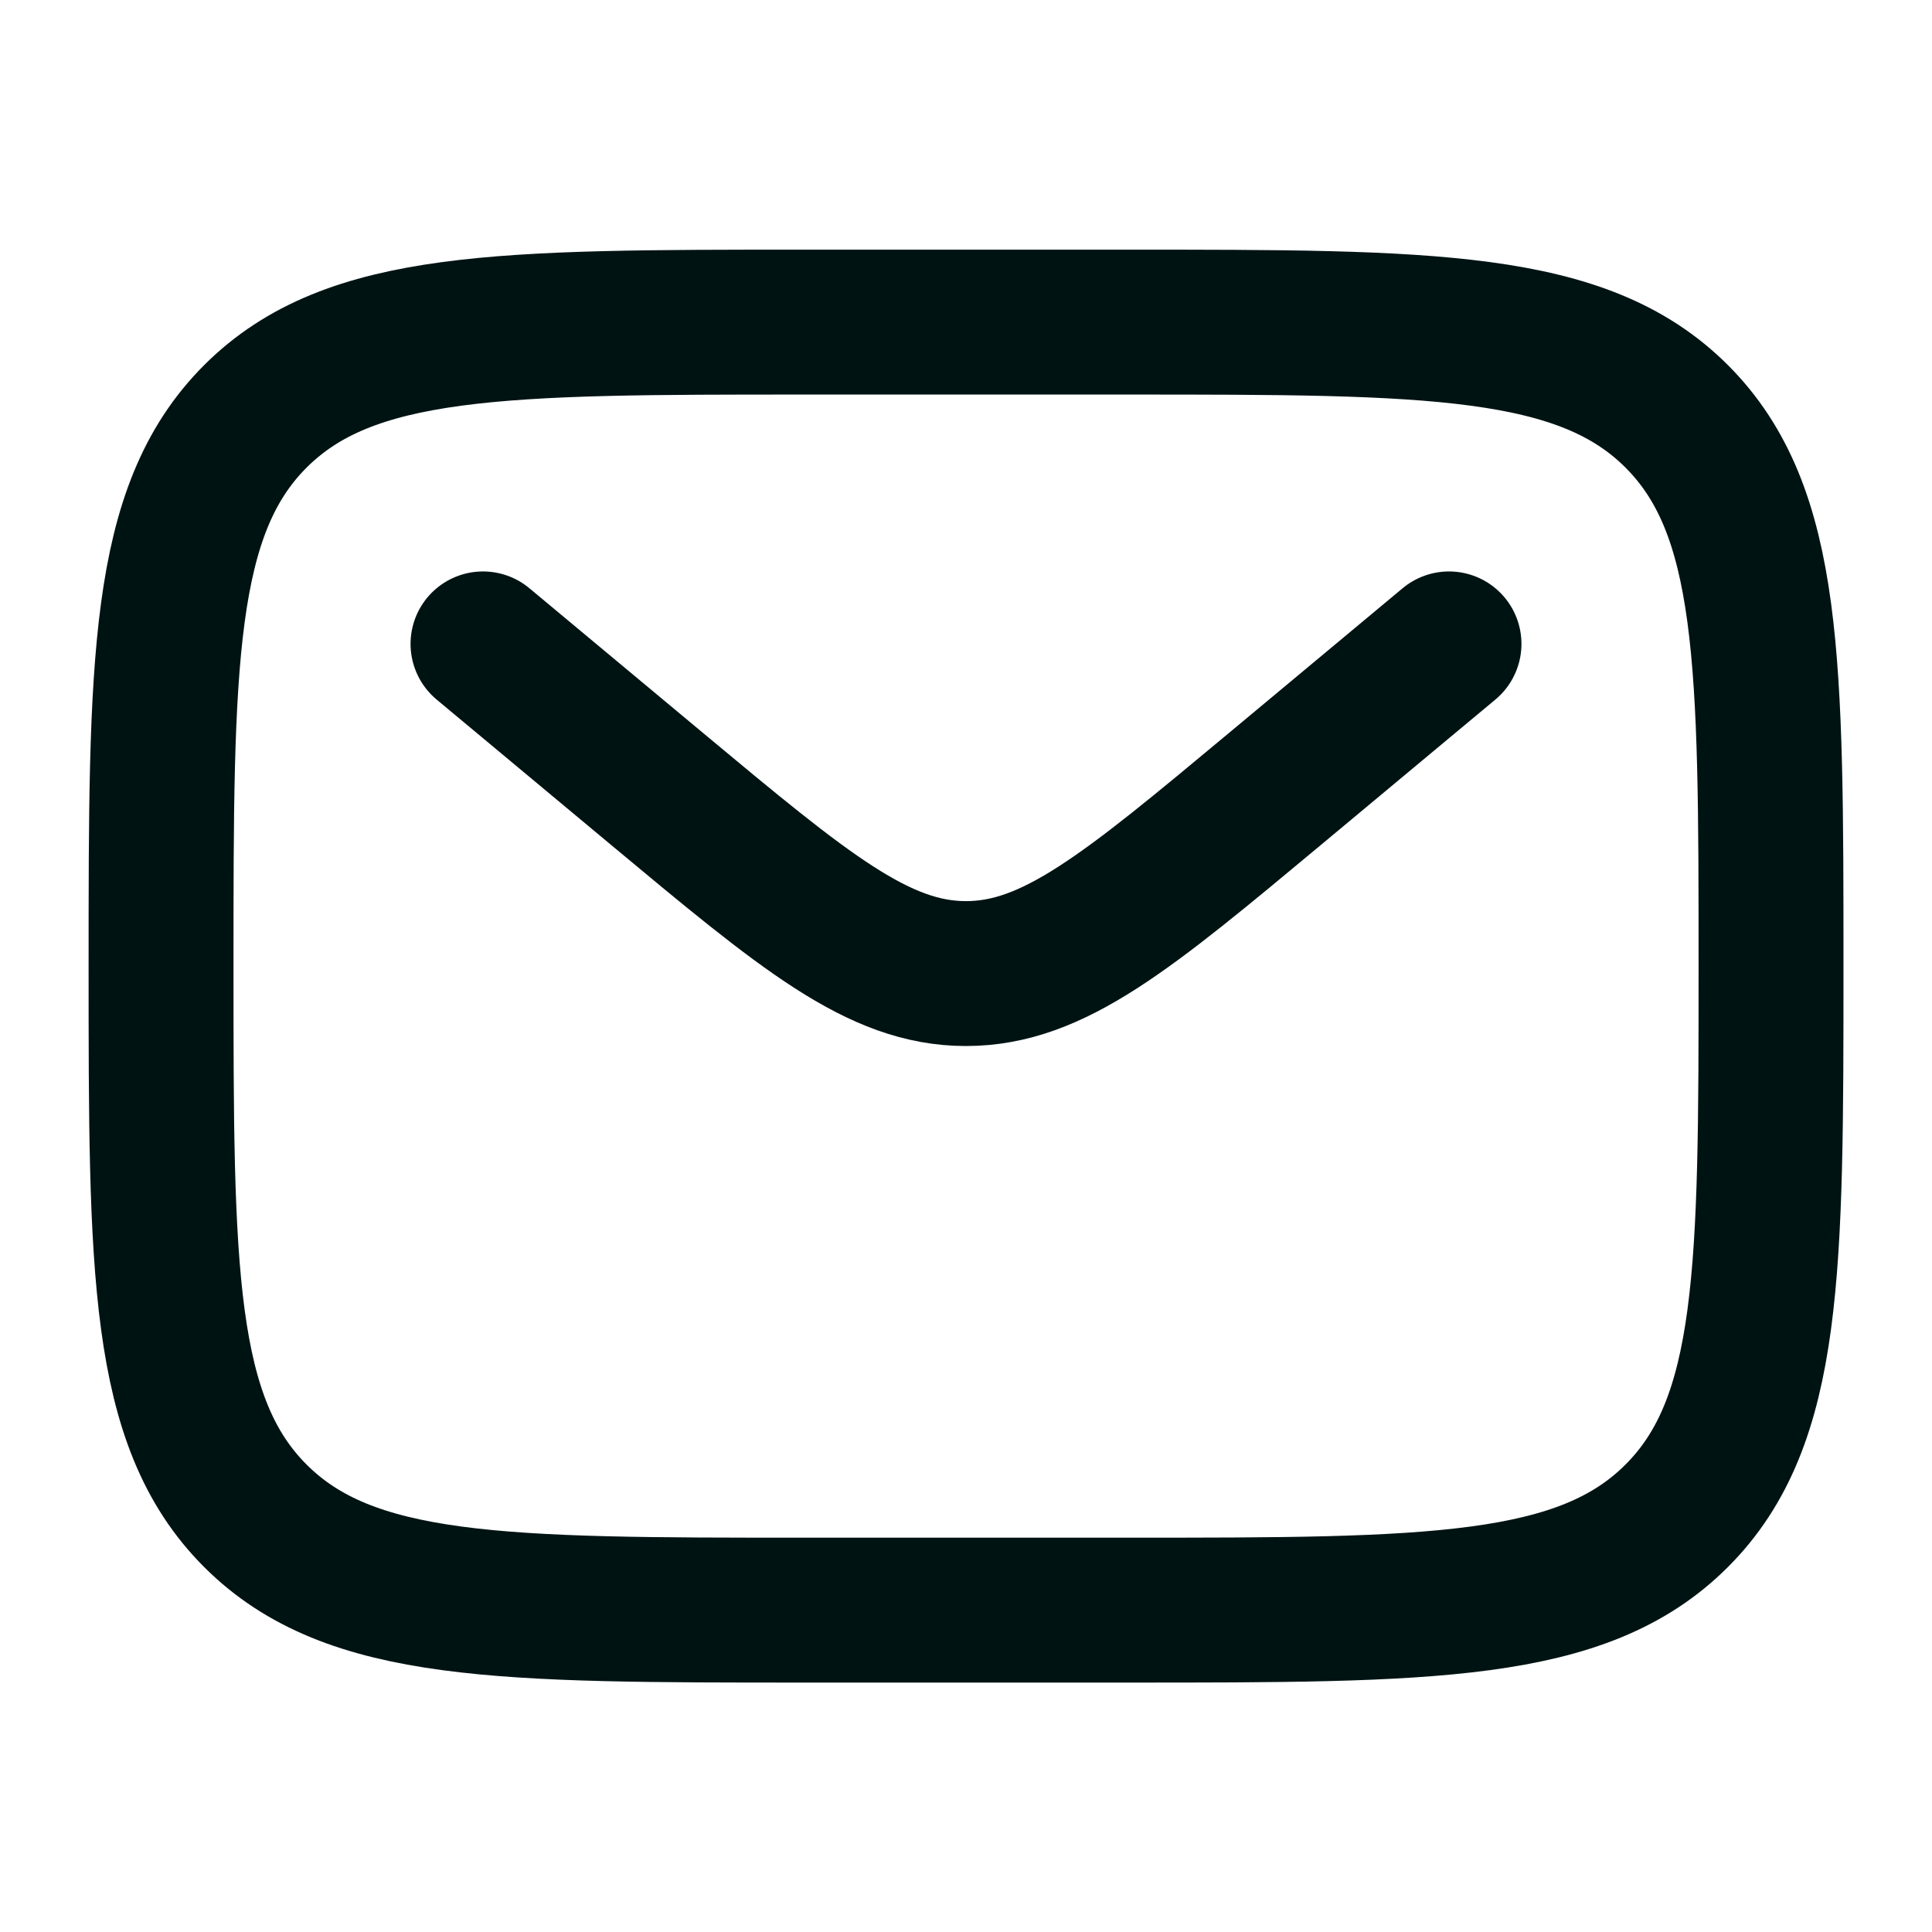
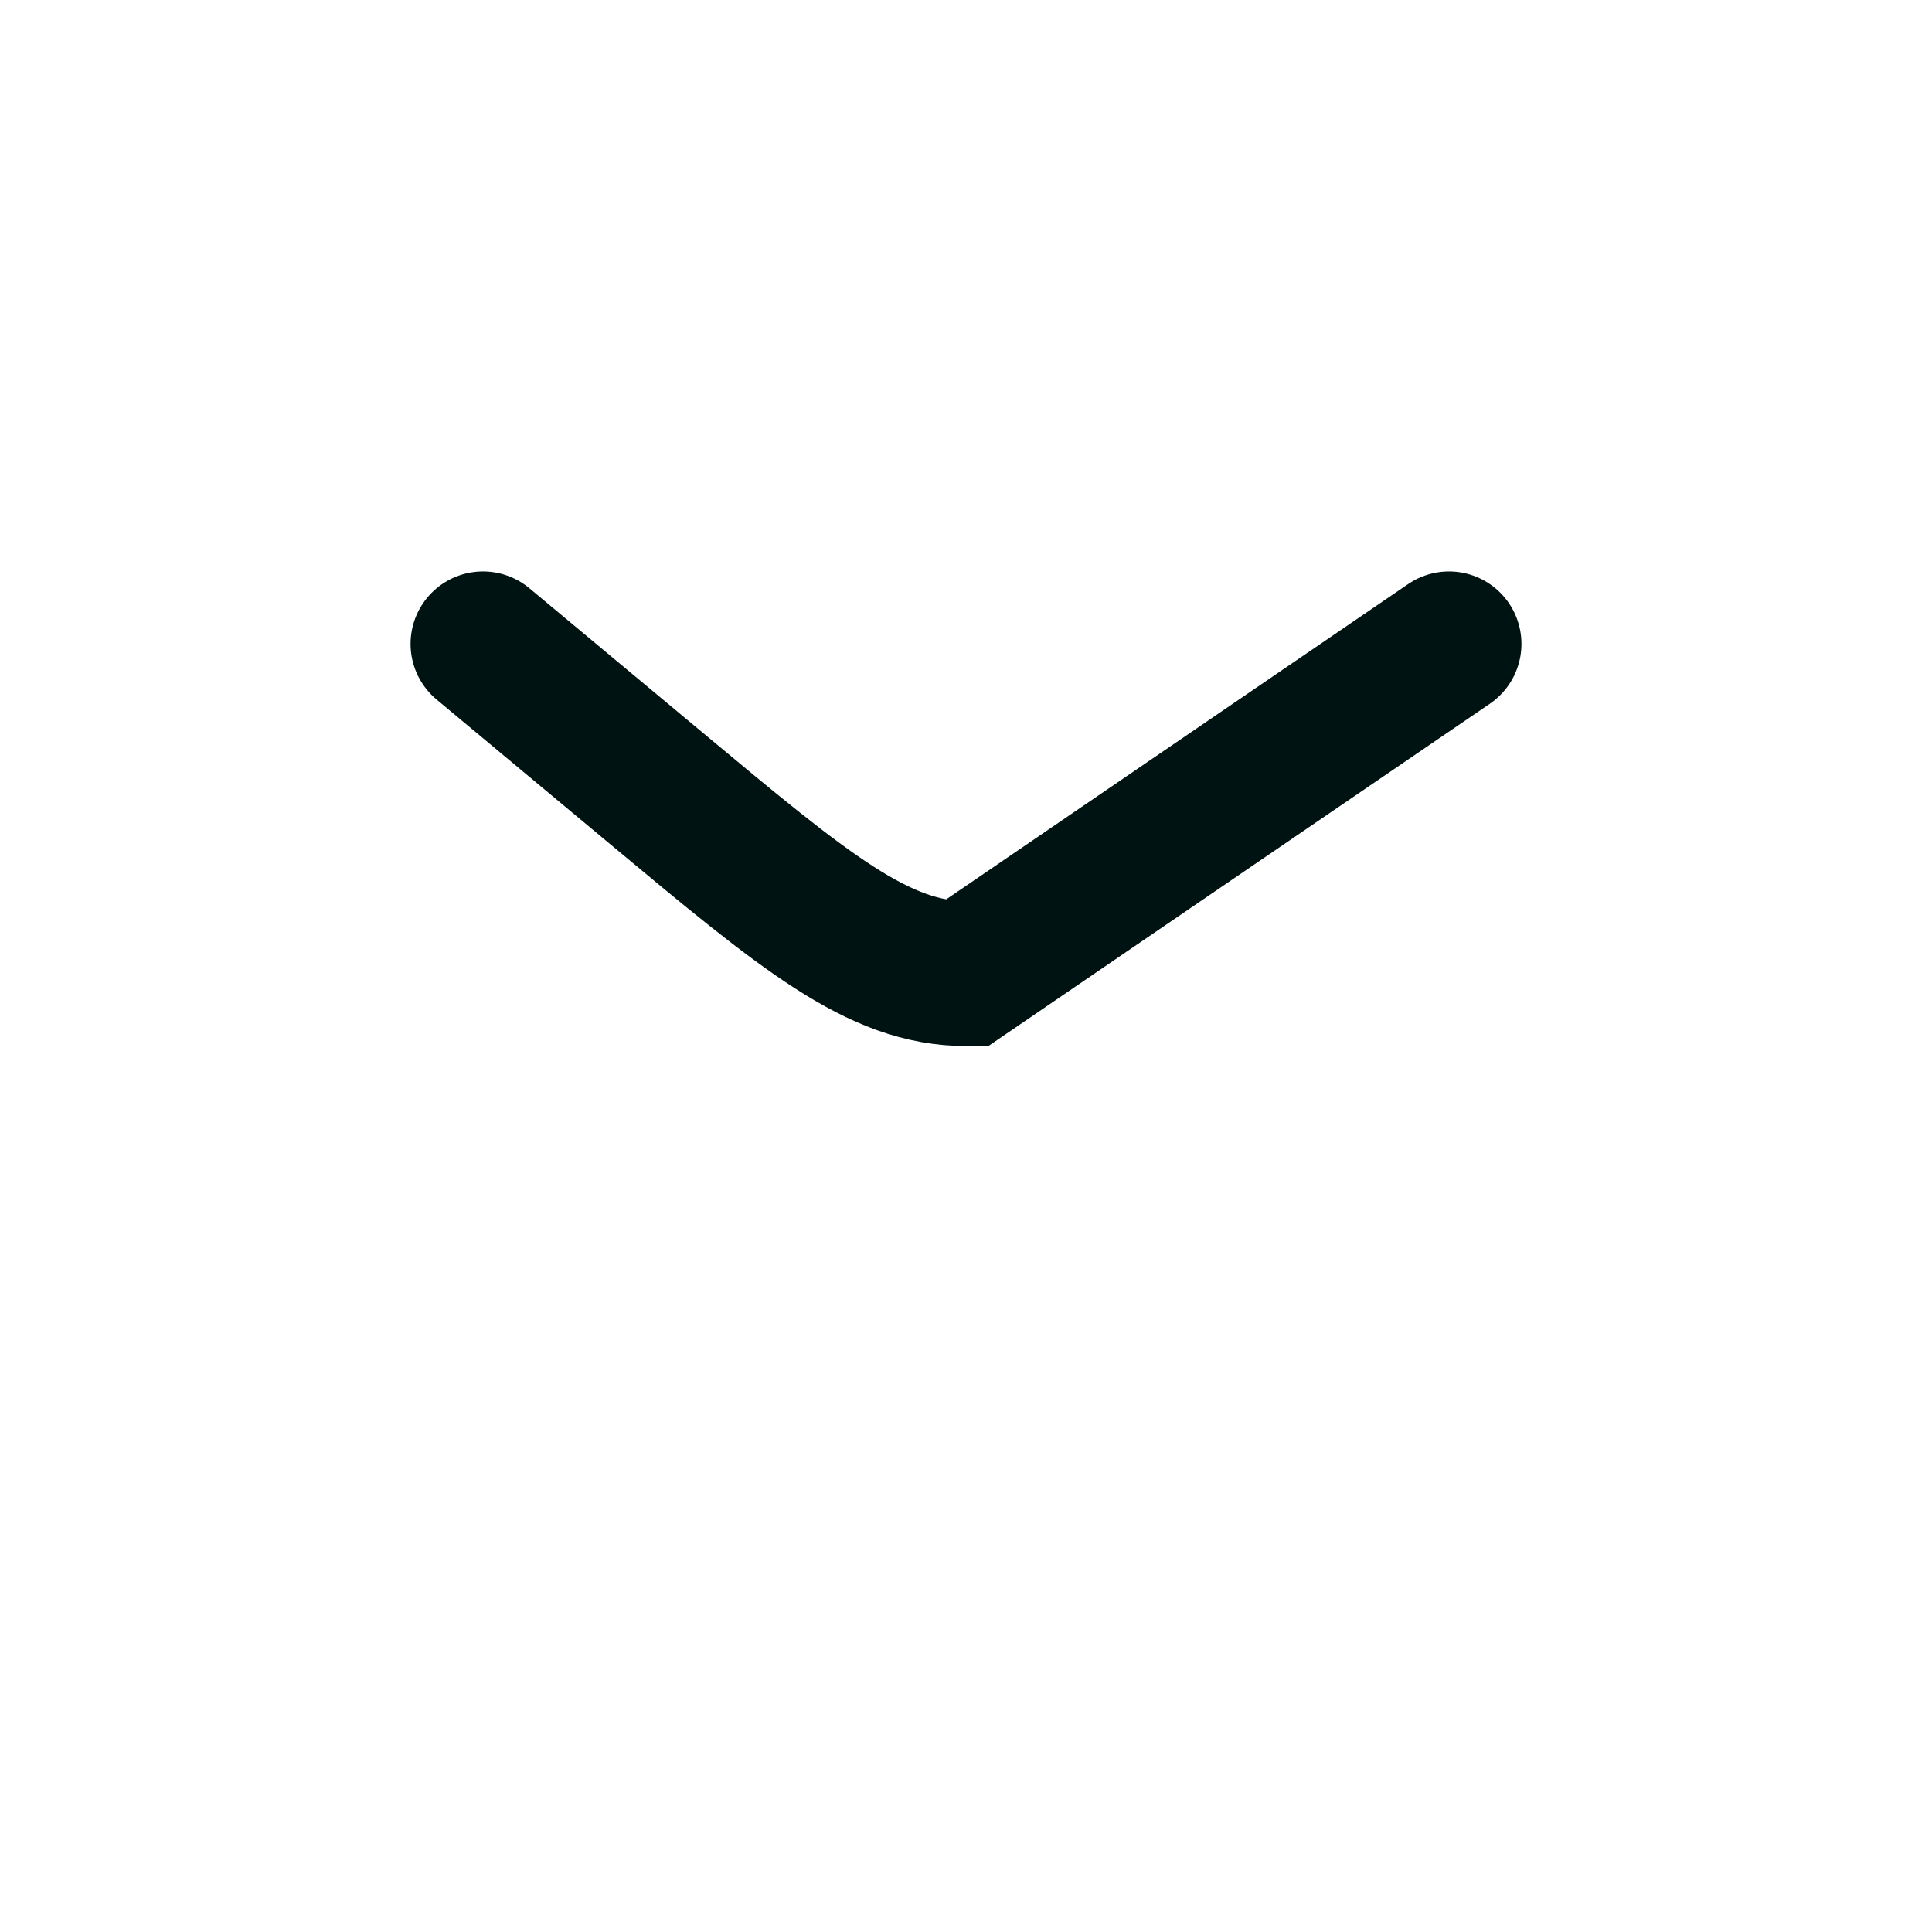
<svg xmlns="http://www.w3.org/2000/svg" width="25" height="25" viewBox="0 0 25 25" fill="none">
-   <path d="M2.084 12.501C2.084 8.573 2.084 6.609 3.304 5.388C4.525 4.168 6.489 4.168 10.417 4.168H14.584C18.512 4.168 20.477 4.168 21.697 5.388C22.917 6.609 22.917 8.573 22.917 12.501C22.917 16.43 22.917 18.394 21.697 19.614C20.477 20.835 18.512 20.835 14.584 20.835H10.417C6.489 20.835 4.525 20.835 3.304 19.614C2.084 18.394 2.084 16.43 2.084 12.501Z" stroke="#001313" stroke-width="1.875" />
-   <path d="M6.25 8.332L8.499 10.206C10.412 11.8 11.369 12.598 12.5 12.598C13.631 12.598 14.588 11.8 16.501 10.206L18.75 8.332" stroke="#001313" stroke-width="1.875" stroke-linecap="round" />
+   <path d="M6.25 8.332L8.499 10.206C10.412 11.8 11.369 12.598 12.5 12.598L18.75 8.332" stroke="#001313" stroke-width="1.875" stroke-linecap="round" />
</svg>